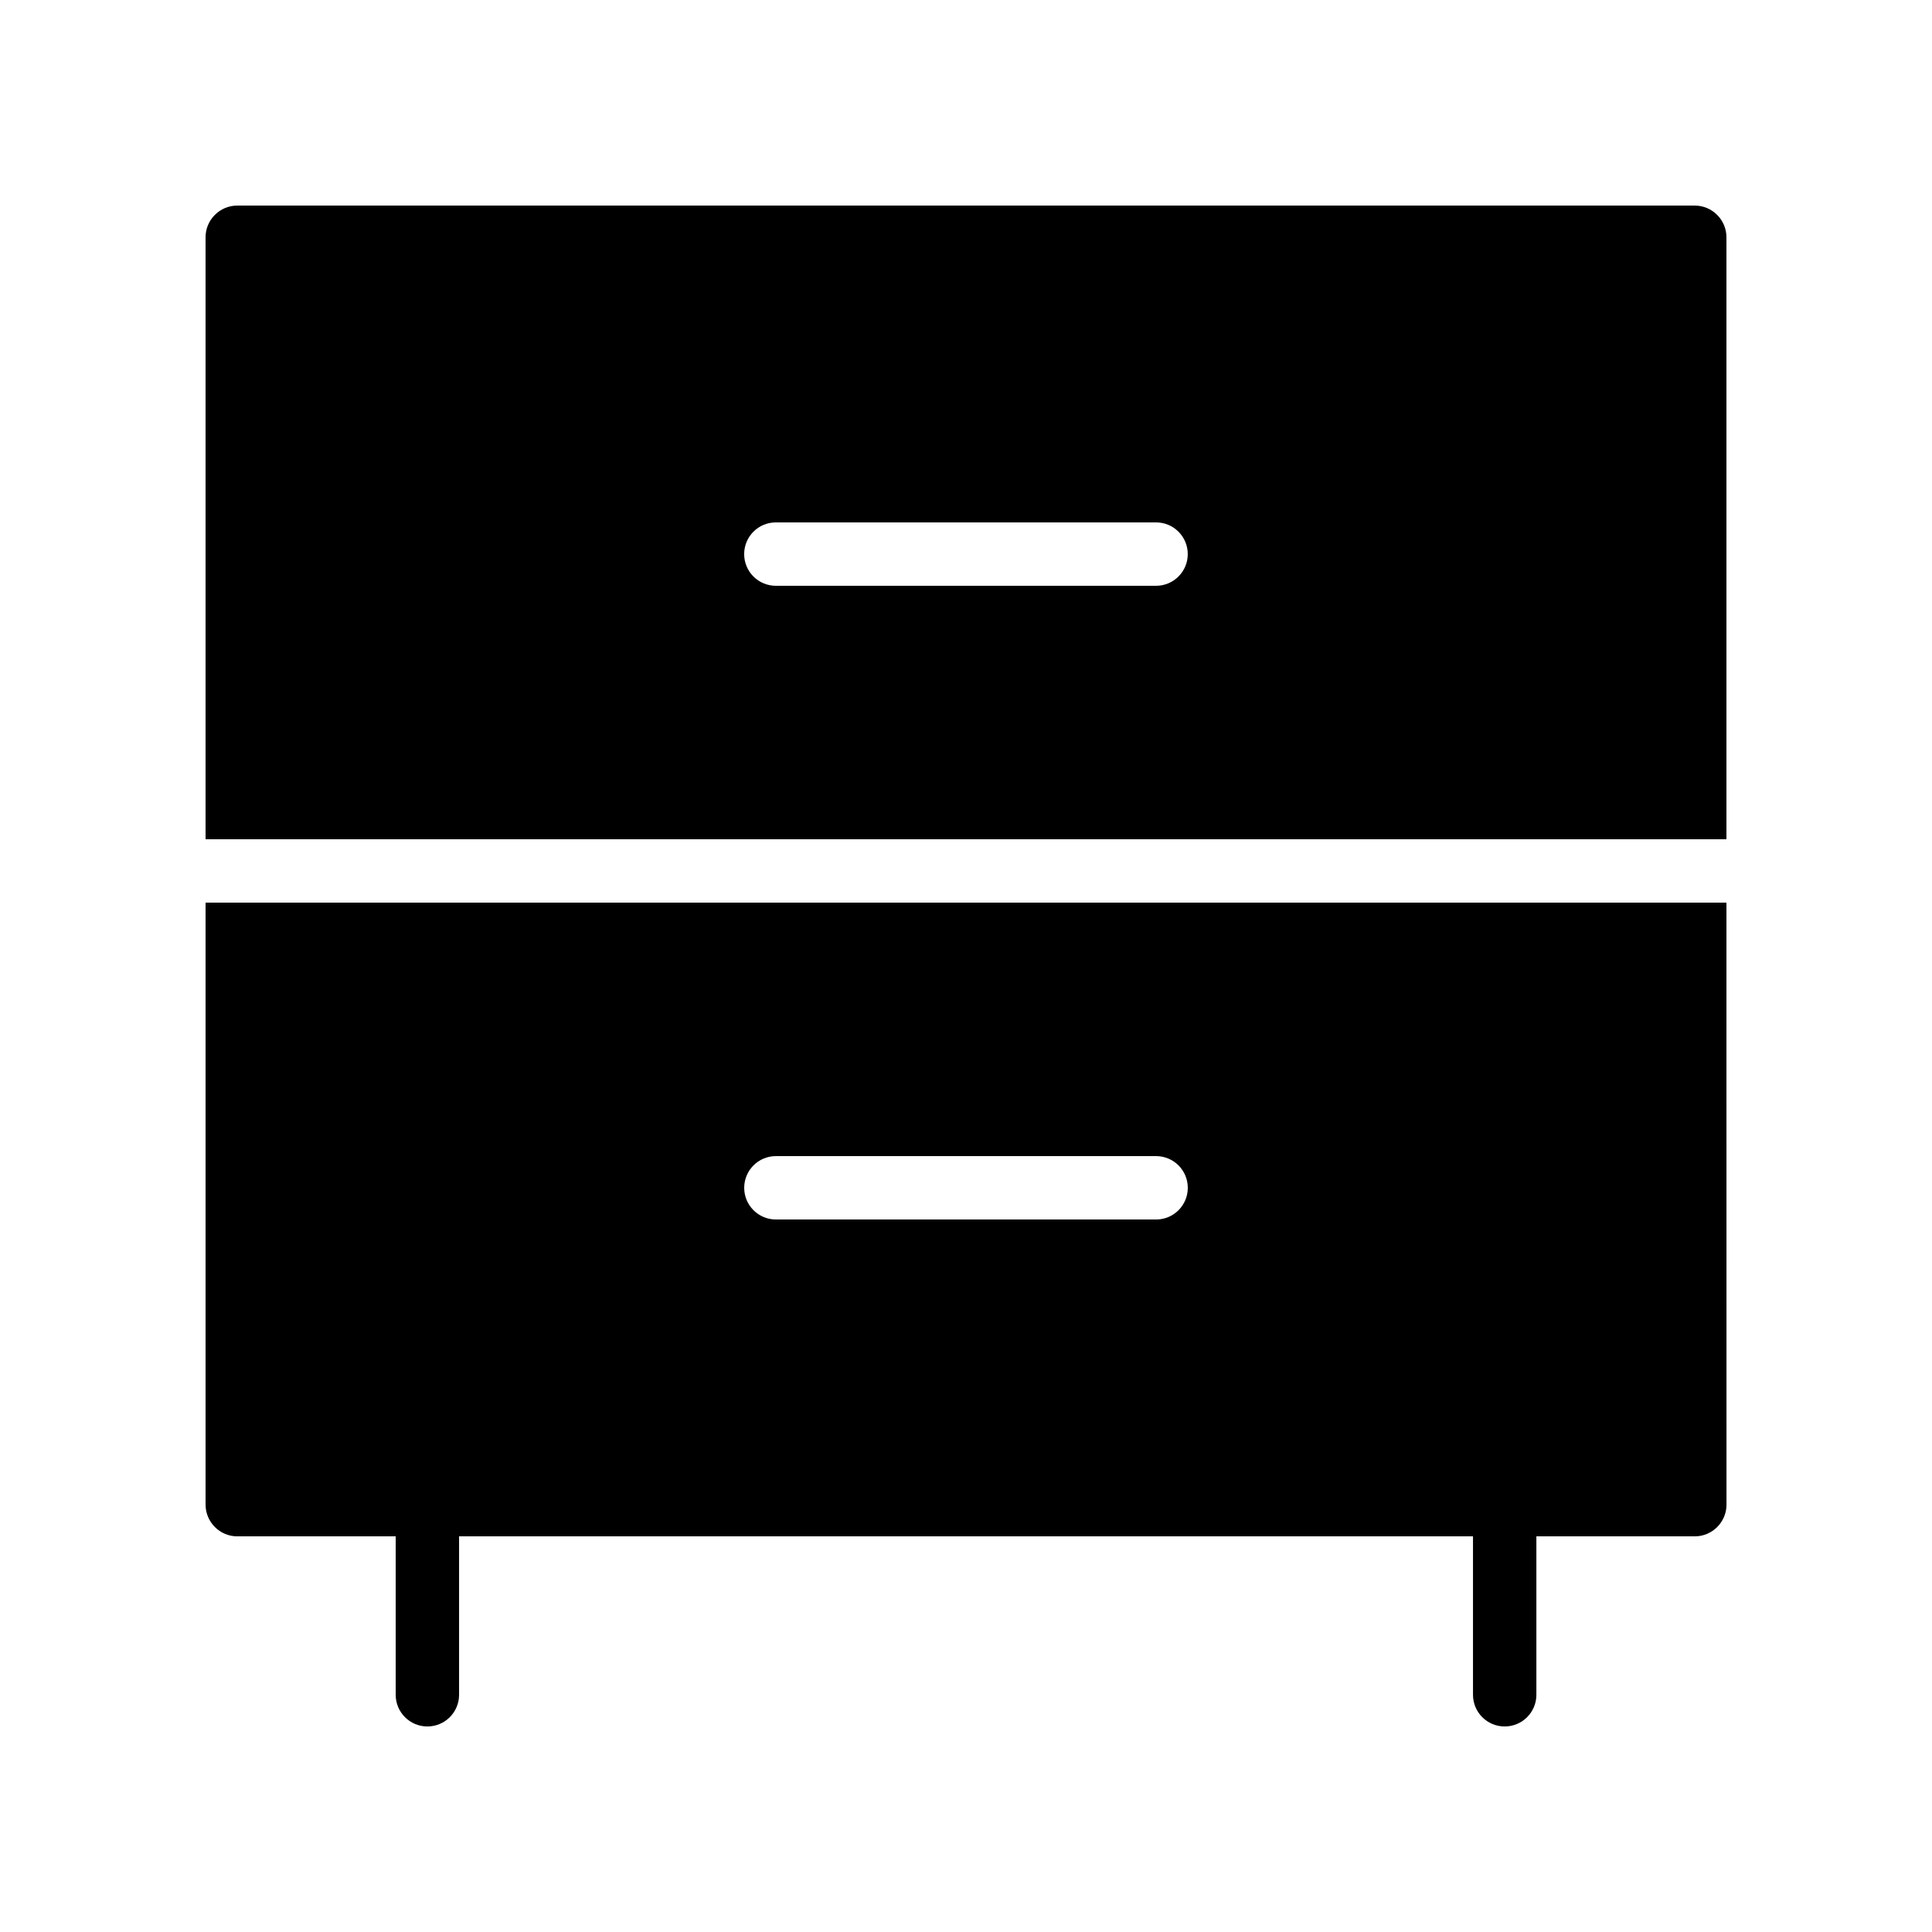
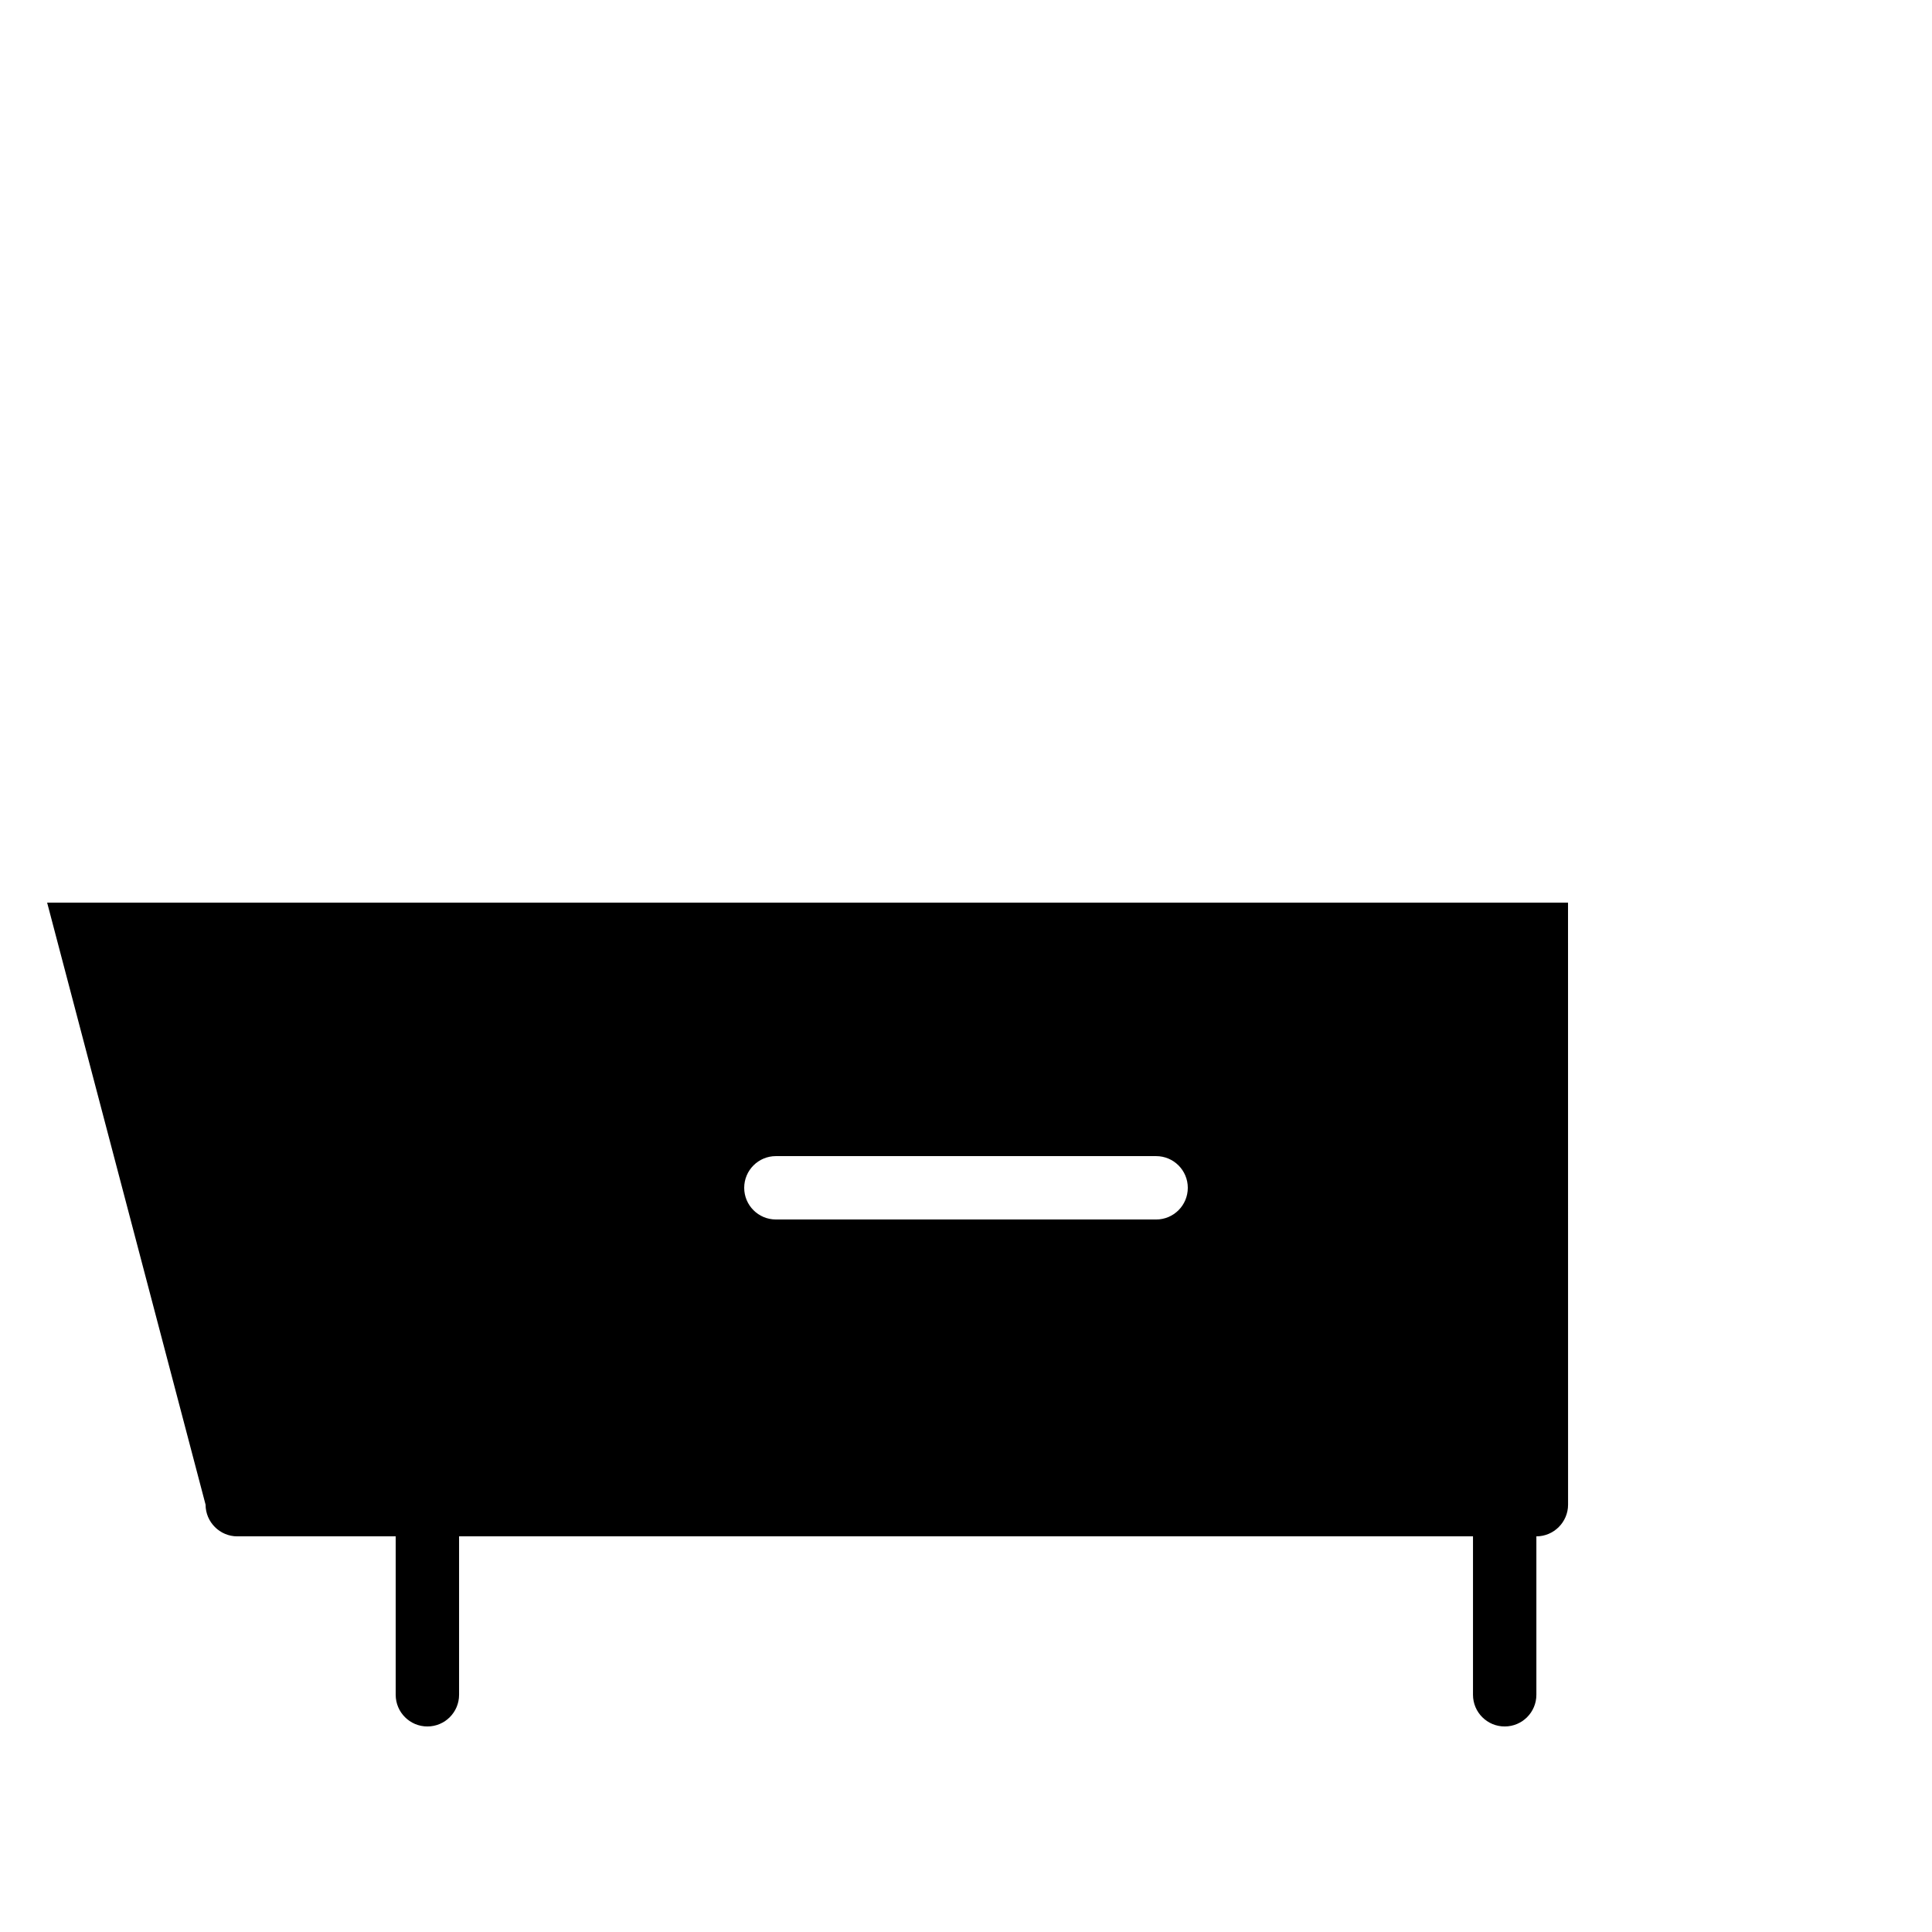
<svg xmlns="http://www.w3.org/2000/svg" fill="#000000" width="800px" height="800px" version="1.1" viewBox="144 144 512 512">
  <g>
-     <path d="m198.48 542.75c0 4.617 3.777 8.398 8.398 8.398h41.984v41.984c0 4.637 3.758 8.398 8.398 8.398 4.637 0 8.398-3.758 8.398-8.398v-41.984h268.7v41.984c0 4.637 3.754 8.398 8.398 8.398 4.641 0 8.398-3.758 8.398-8.398v-41.984h41.984c4.617 0 8.398-3.777 8.398-8.398l-0.012-159.54h-403.05zm151.14-92.367h100.76c4.641 0 8.398 3.758 8.398 8.398 0 4.637-3.754 8.398-8.398 8.398l-100.76-0.004c-4.641 0-8.398-3.758-8.398-8.398 0.004-4.633 3.758-8.395 8.398-8.395z" />
-     <path d="m593.12 198.48h-386.25c-4.617 0-8.395 3.777-8.395 8.395v159.54h403.05v-159.54c0-4.617-3.781-8.395-8.398-8.395zm-142.75 100.76h-100.76c-4.641 0-8.398-3.758-8.398-8.398 0-4.637 3.754-8.398 8.398-8.398h100.76c4.641 0 8.398 3.758 8.398 8.398 0 4.637-3.758 8.398-8.398 8.398z" />
+     <path d="m198.48 542.75c0 4.617 3.777 8.398 8.398 8.398h41.984v41.984c0 4.637 3.758 8.398 8.398 8.398 4.637 0 8.398-3.758 8.398-8.398v-41.984h268.7v41.984c0 4.637 3.754 8.398 8.398 8.398 4.641 0 8.398-3.758 8.398-8.398v-41.984c4.617 0 8.398-3.777 8.398-8.398l-0.012-159.54h-403.05zm151.14-92.367h100.76c4.641 0 8.398 3.758 8.398 8.398 0 4.637-3.754 8.398-8.398 8.398l-100.76-0.004c-4.641 0-8.398-3.758-8.398-8.398 0.004-4.633 3.758-8.395 8.398-8.395z" />
  </g>
</svg>